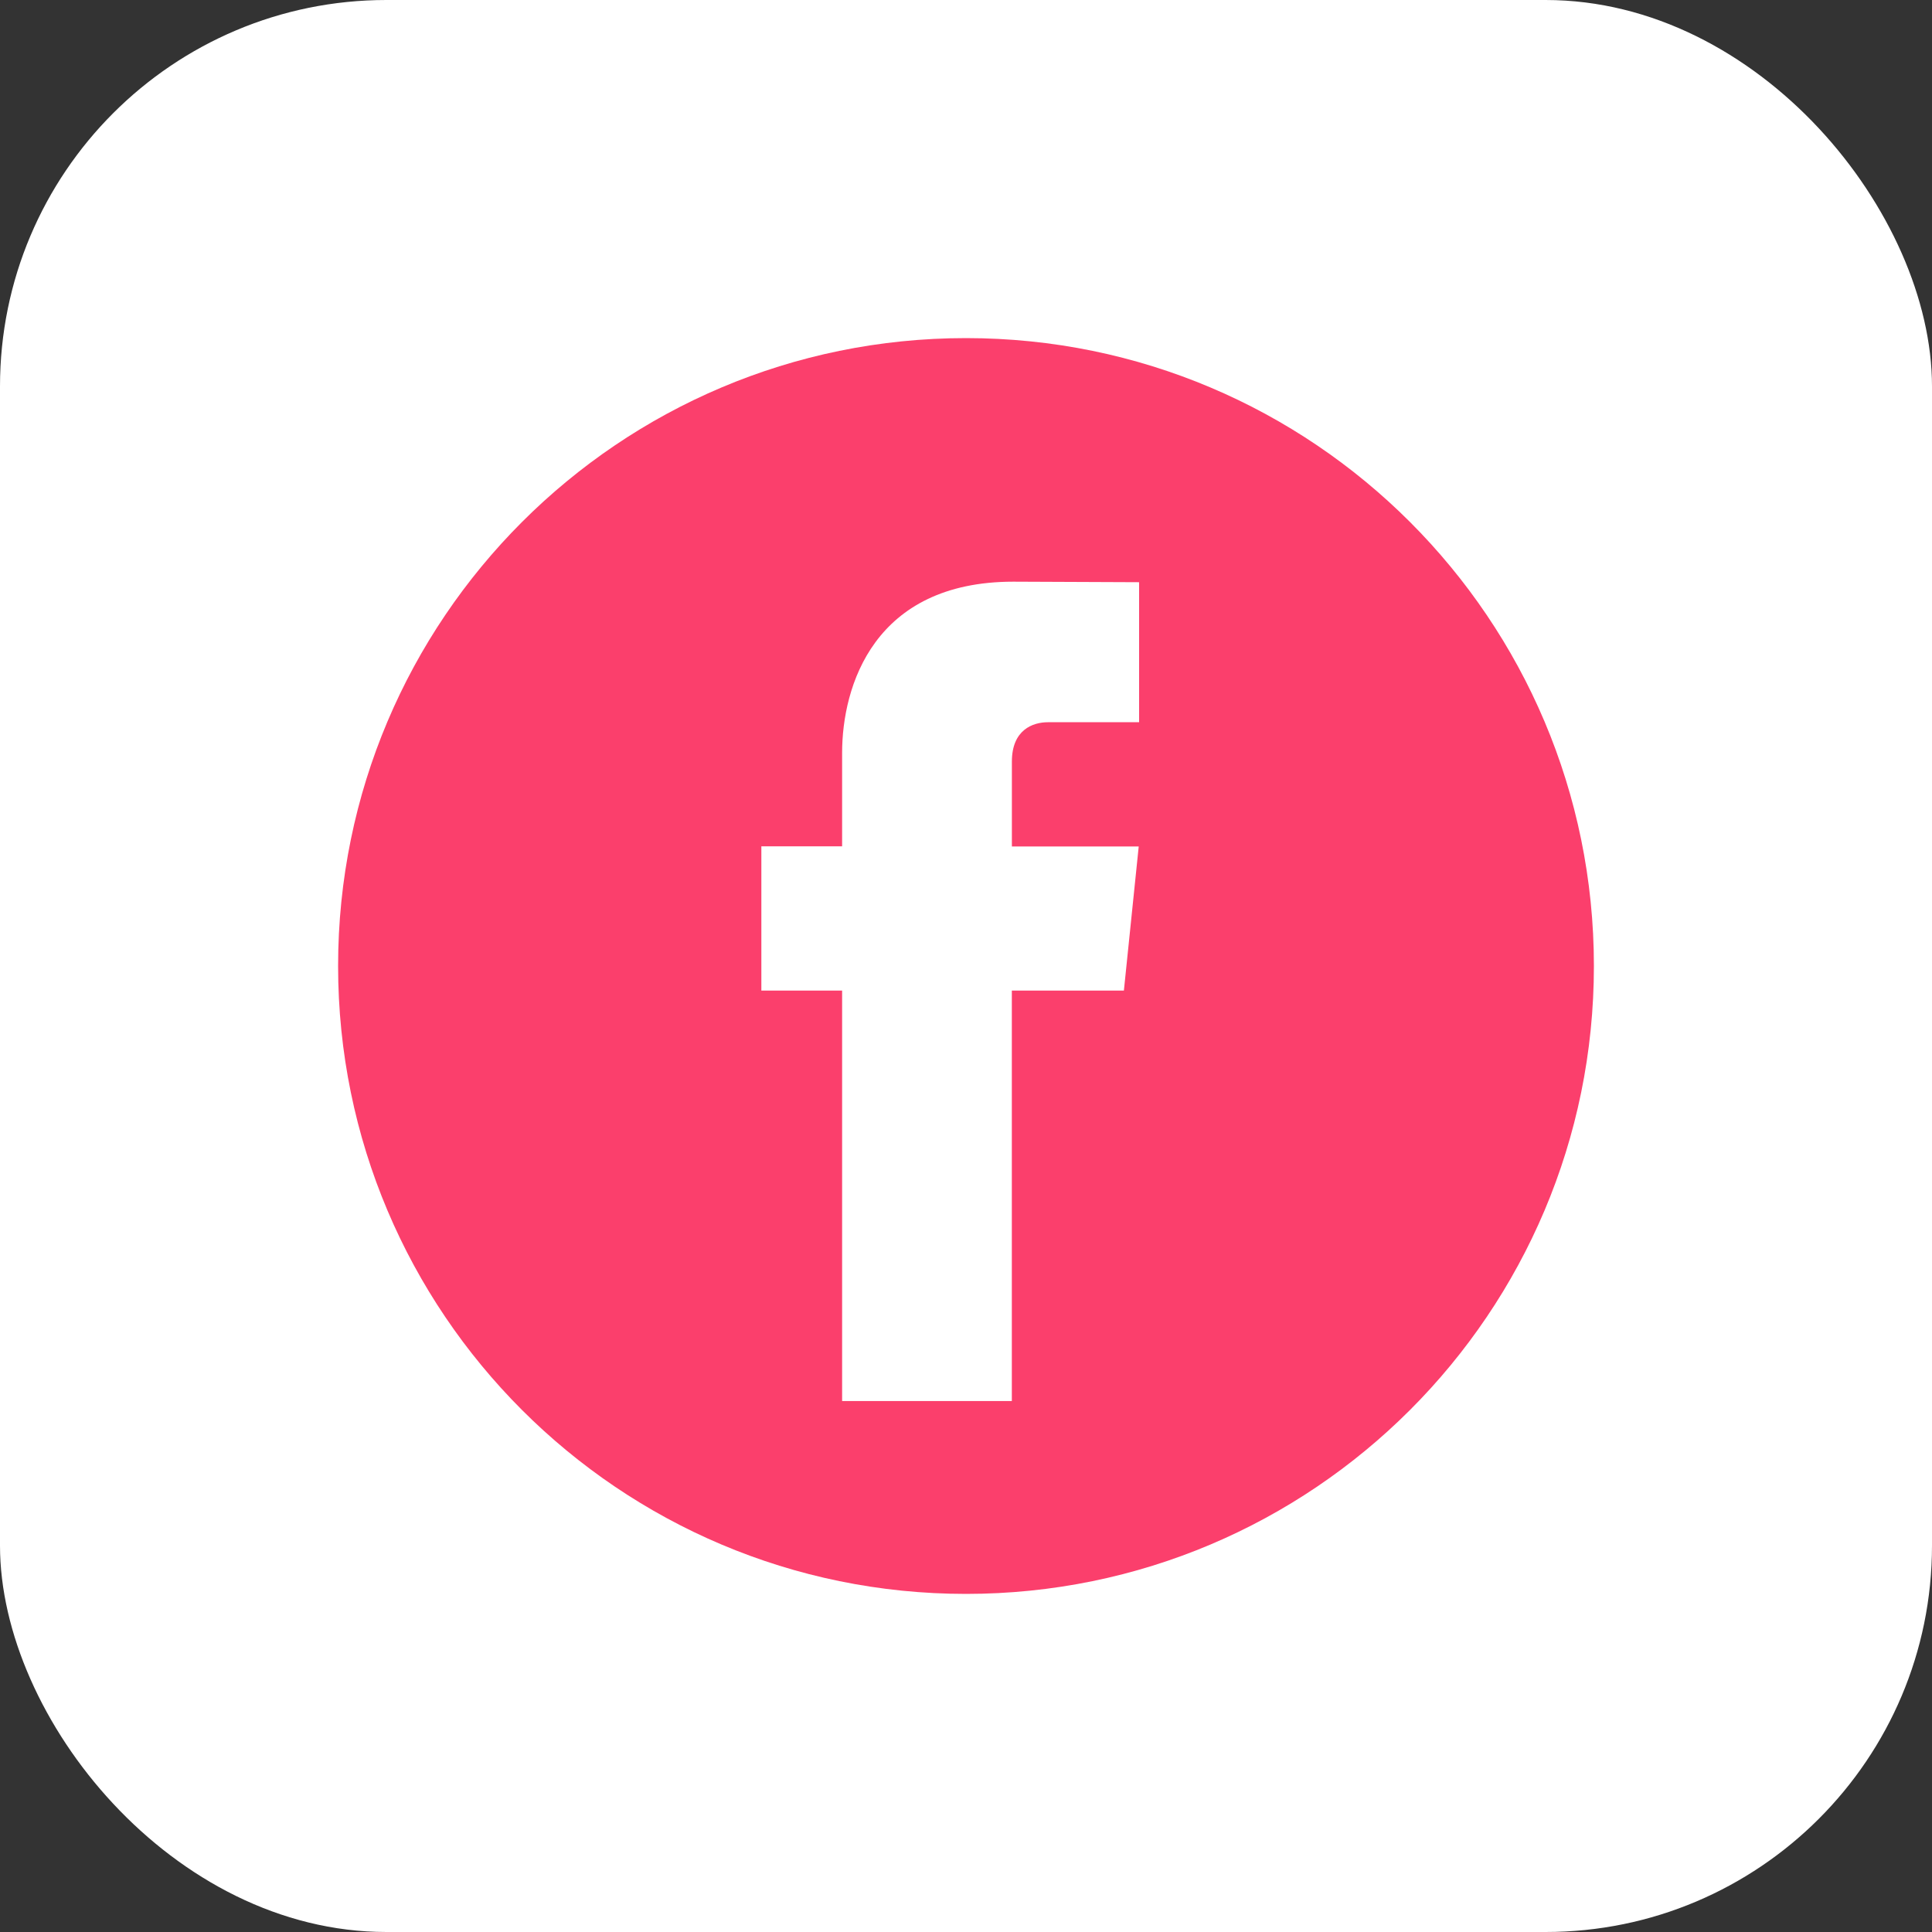
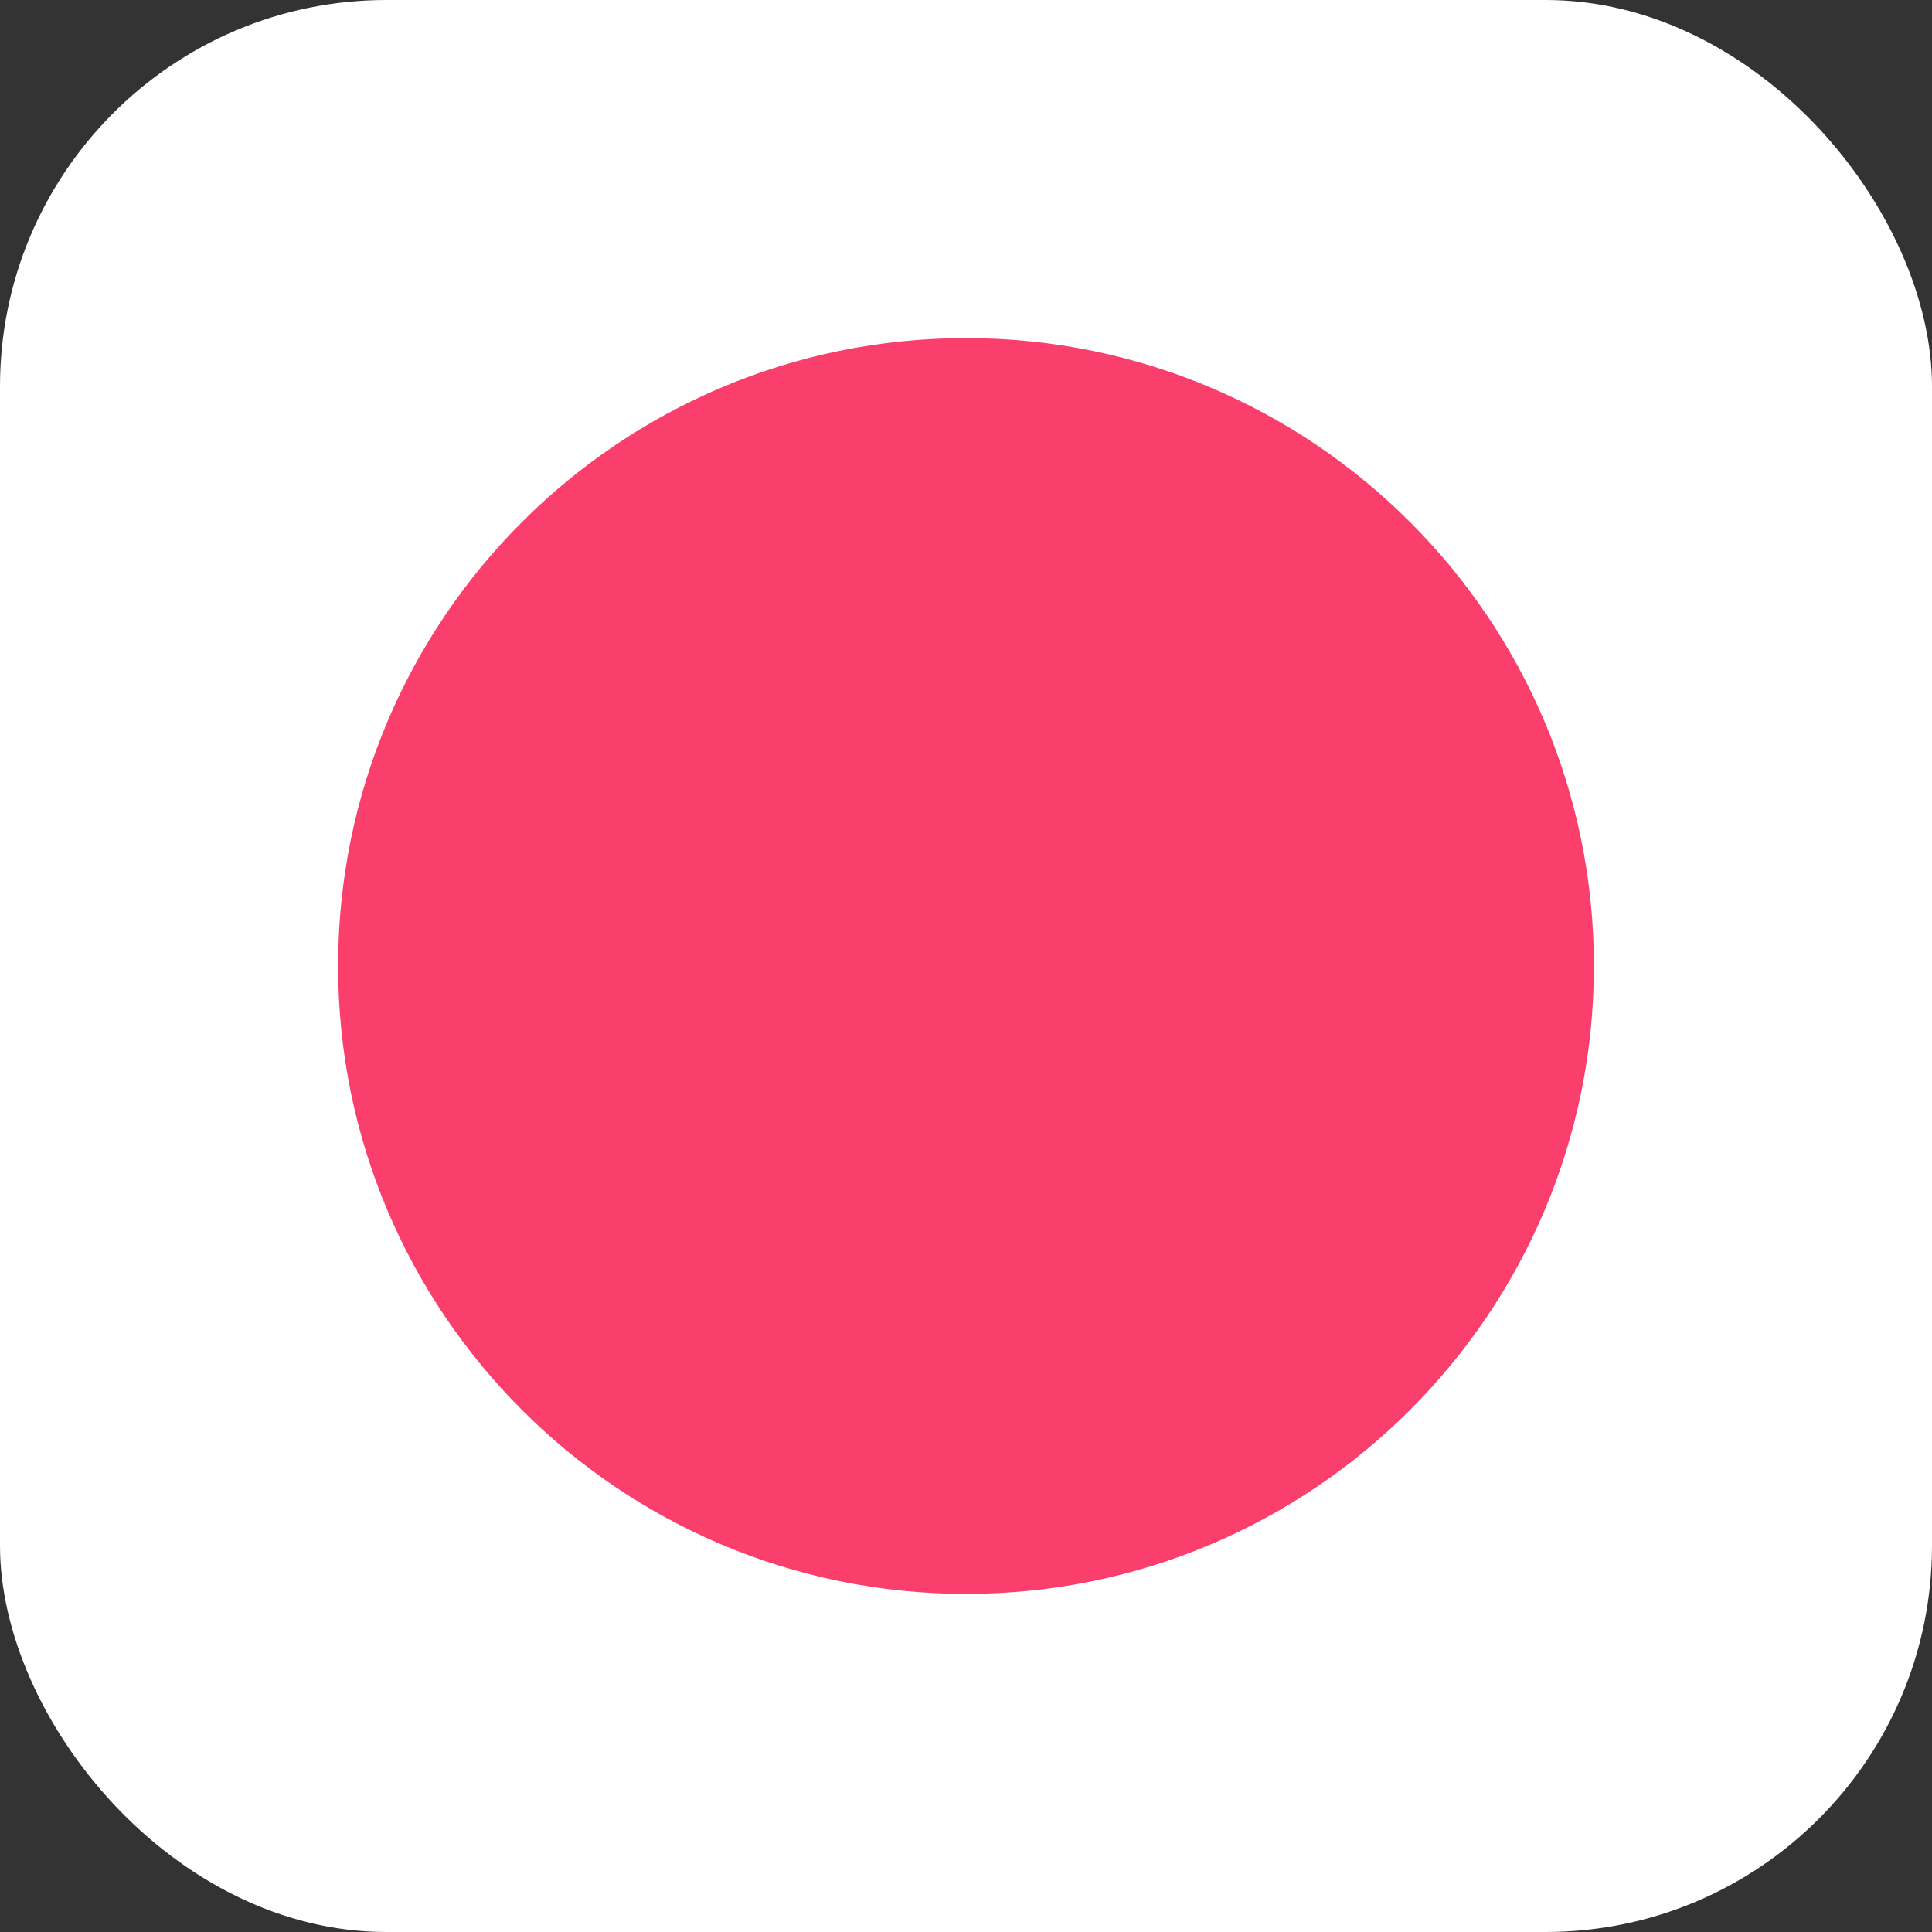
<svg xmlns="http://www.w3.org/2000/svg" width="40" height="40" viewBox="0 0 40 40" fill="none">
  <rect x="0" y="0" width="40" height="40" fill="#333333" stroke="none" />
  <rect width="40" height="40" rx="8" fill="white" />
  <g clip-path="url(#clip0_5_5418)">
    <path d="M20 33C27.18 33 33 27.18 33 20C33 12.82 27.18 7 20 7C12.82 7 7 12.82 7 20C7 27.18 12.82 33 20 33Z" fill="#FB3F6C" />
-     <path d="M23.269 20.509H20.949V29.007H17.435V20.509H15.763V17.522H17.435V15.589C17.435 14.207 18.091 12.043 20.981 12.043L23.584 12.054V14.953H21.695C21.385 14.953 20.95 15.108 20.95 15.767V17.525H23.576L23.269 20.509Z" fill="white" />
  </g>
  <defs>
    <clipPath id="clip0_5_5418">
      <rect width="26" height="26" fill="white" transform="translate(7 7)" />
    </clipPath>
  </defs>
</svg>